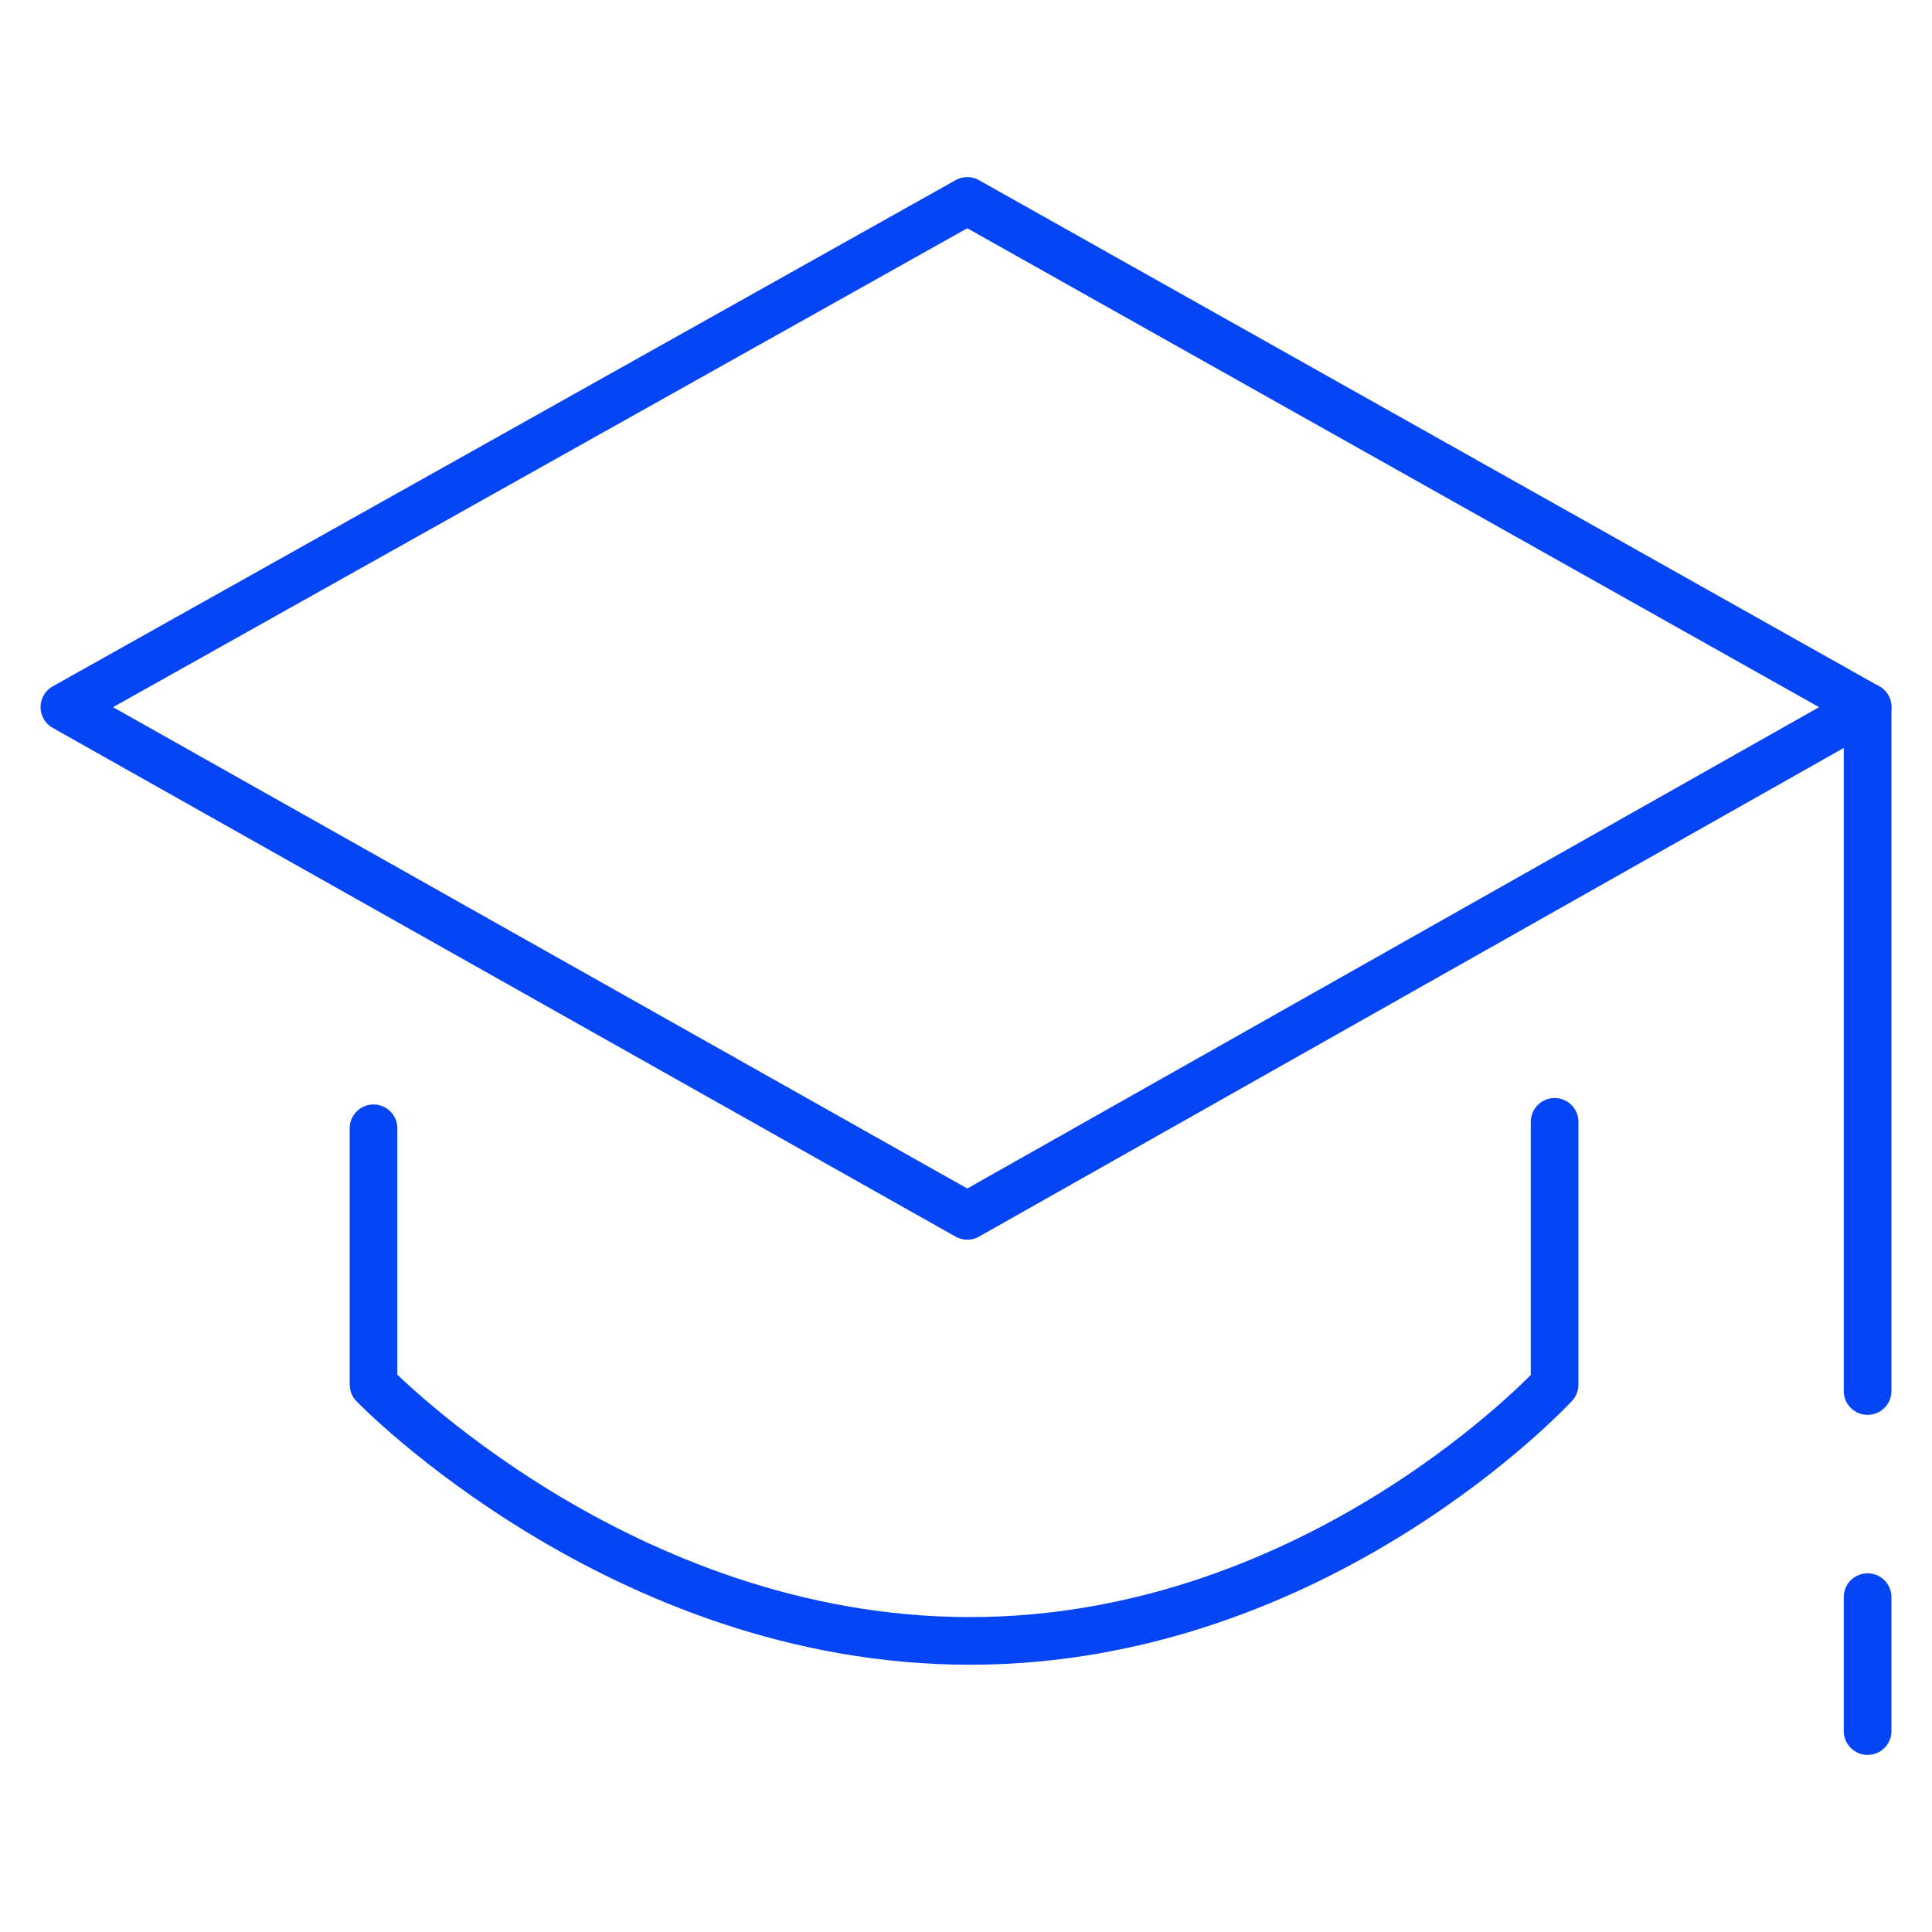
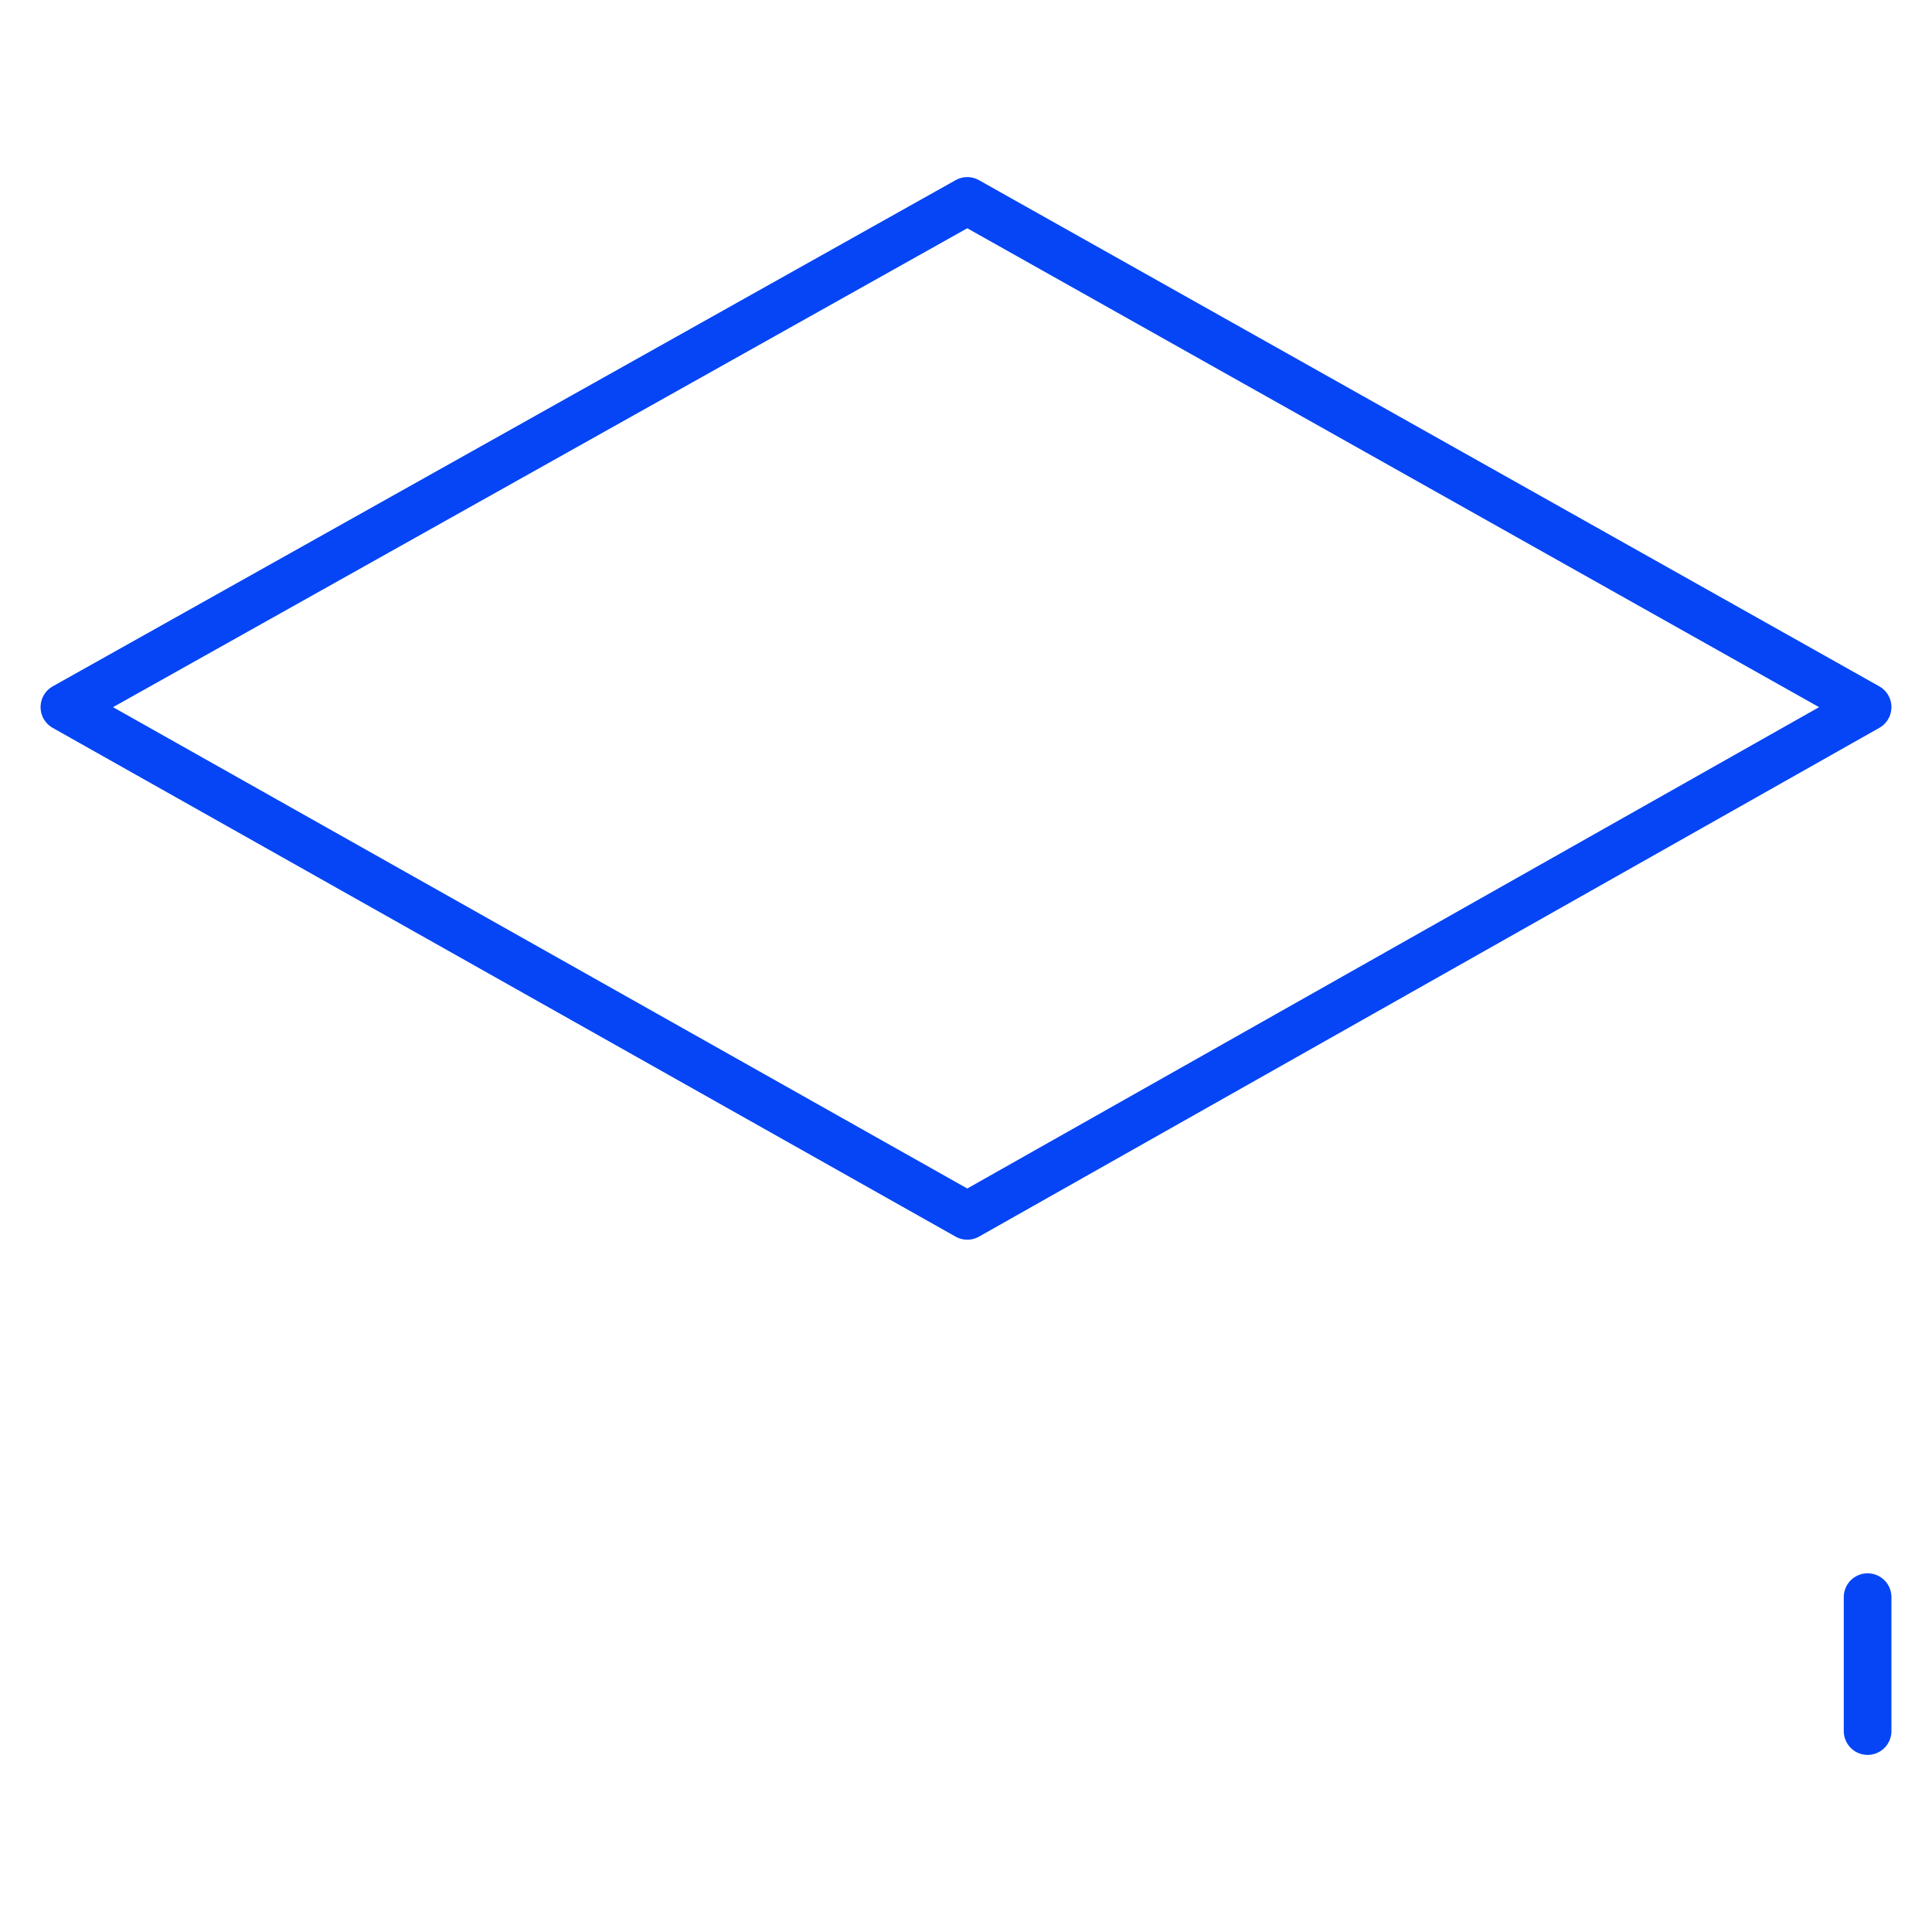
<svg xmlns="http://www.w3.org/2000/svg" id="a" width="150" height="150" viewBox="0 0 150 150">
  <defs>
    <style> .st0 { fill: none; stroke: #0545f5; stroke-linecap: round; stroke-linejoin: round; stroke-width: 3.7px; } </style>
  </defs>
  <polygon class="st0" points="5 54.9 75.1 15.6 145 54.9 75.1 94.4 5 54.9" />
-   <path class="st0" d="M29,87.6v19.9s19.2,19.9,46.3,19.9,45.4-19.9,45.4-19.9v-20.4" />
  <line class="st0" x1="145" y1="124" x2="145" y2="134.4" />
-   <line class="st0" x1="145" y1="54.9" x2="145" y2="108" />
</svg>